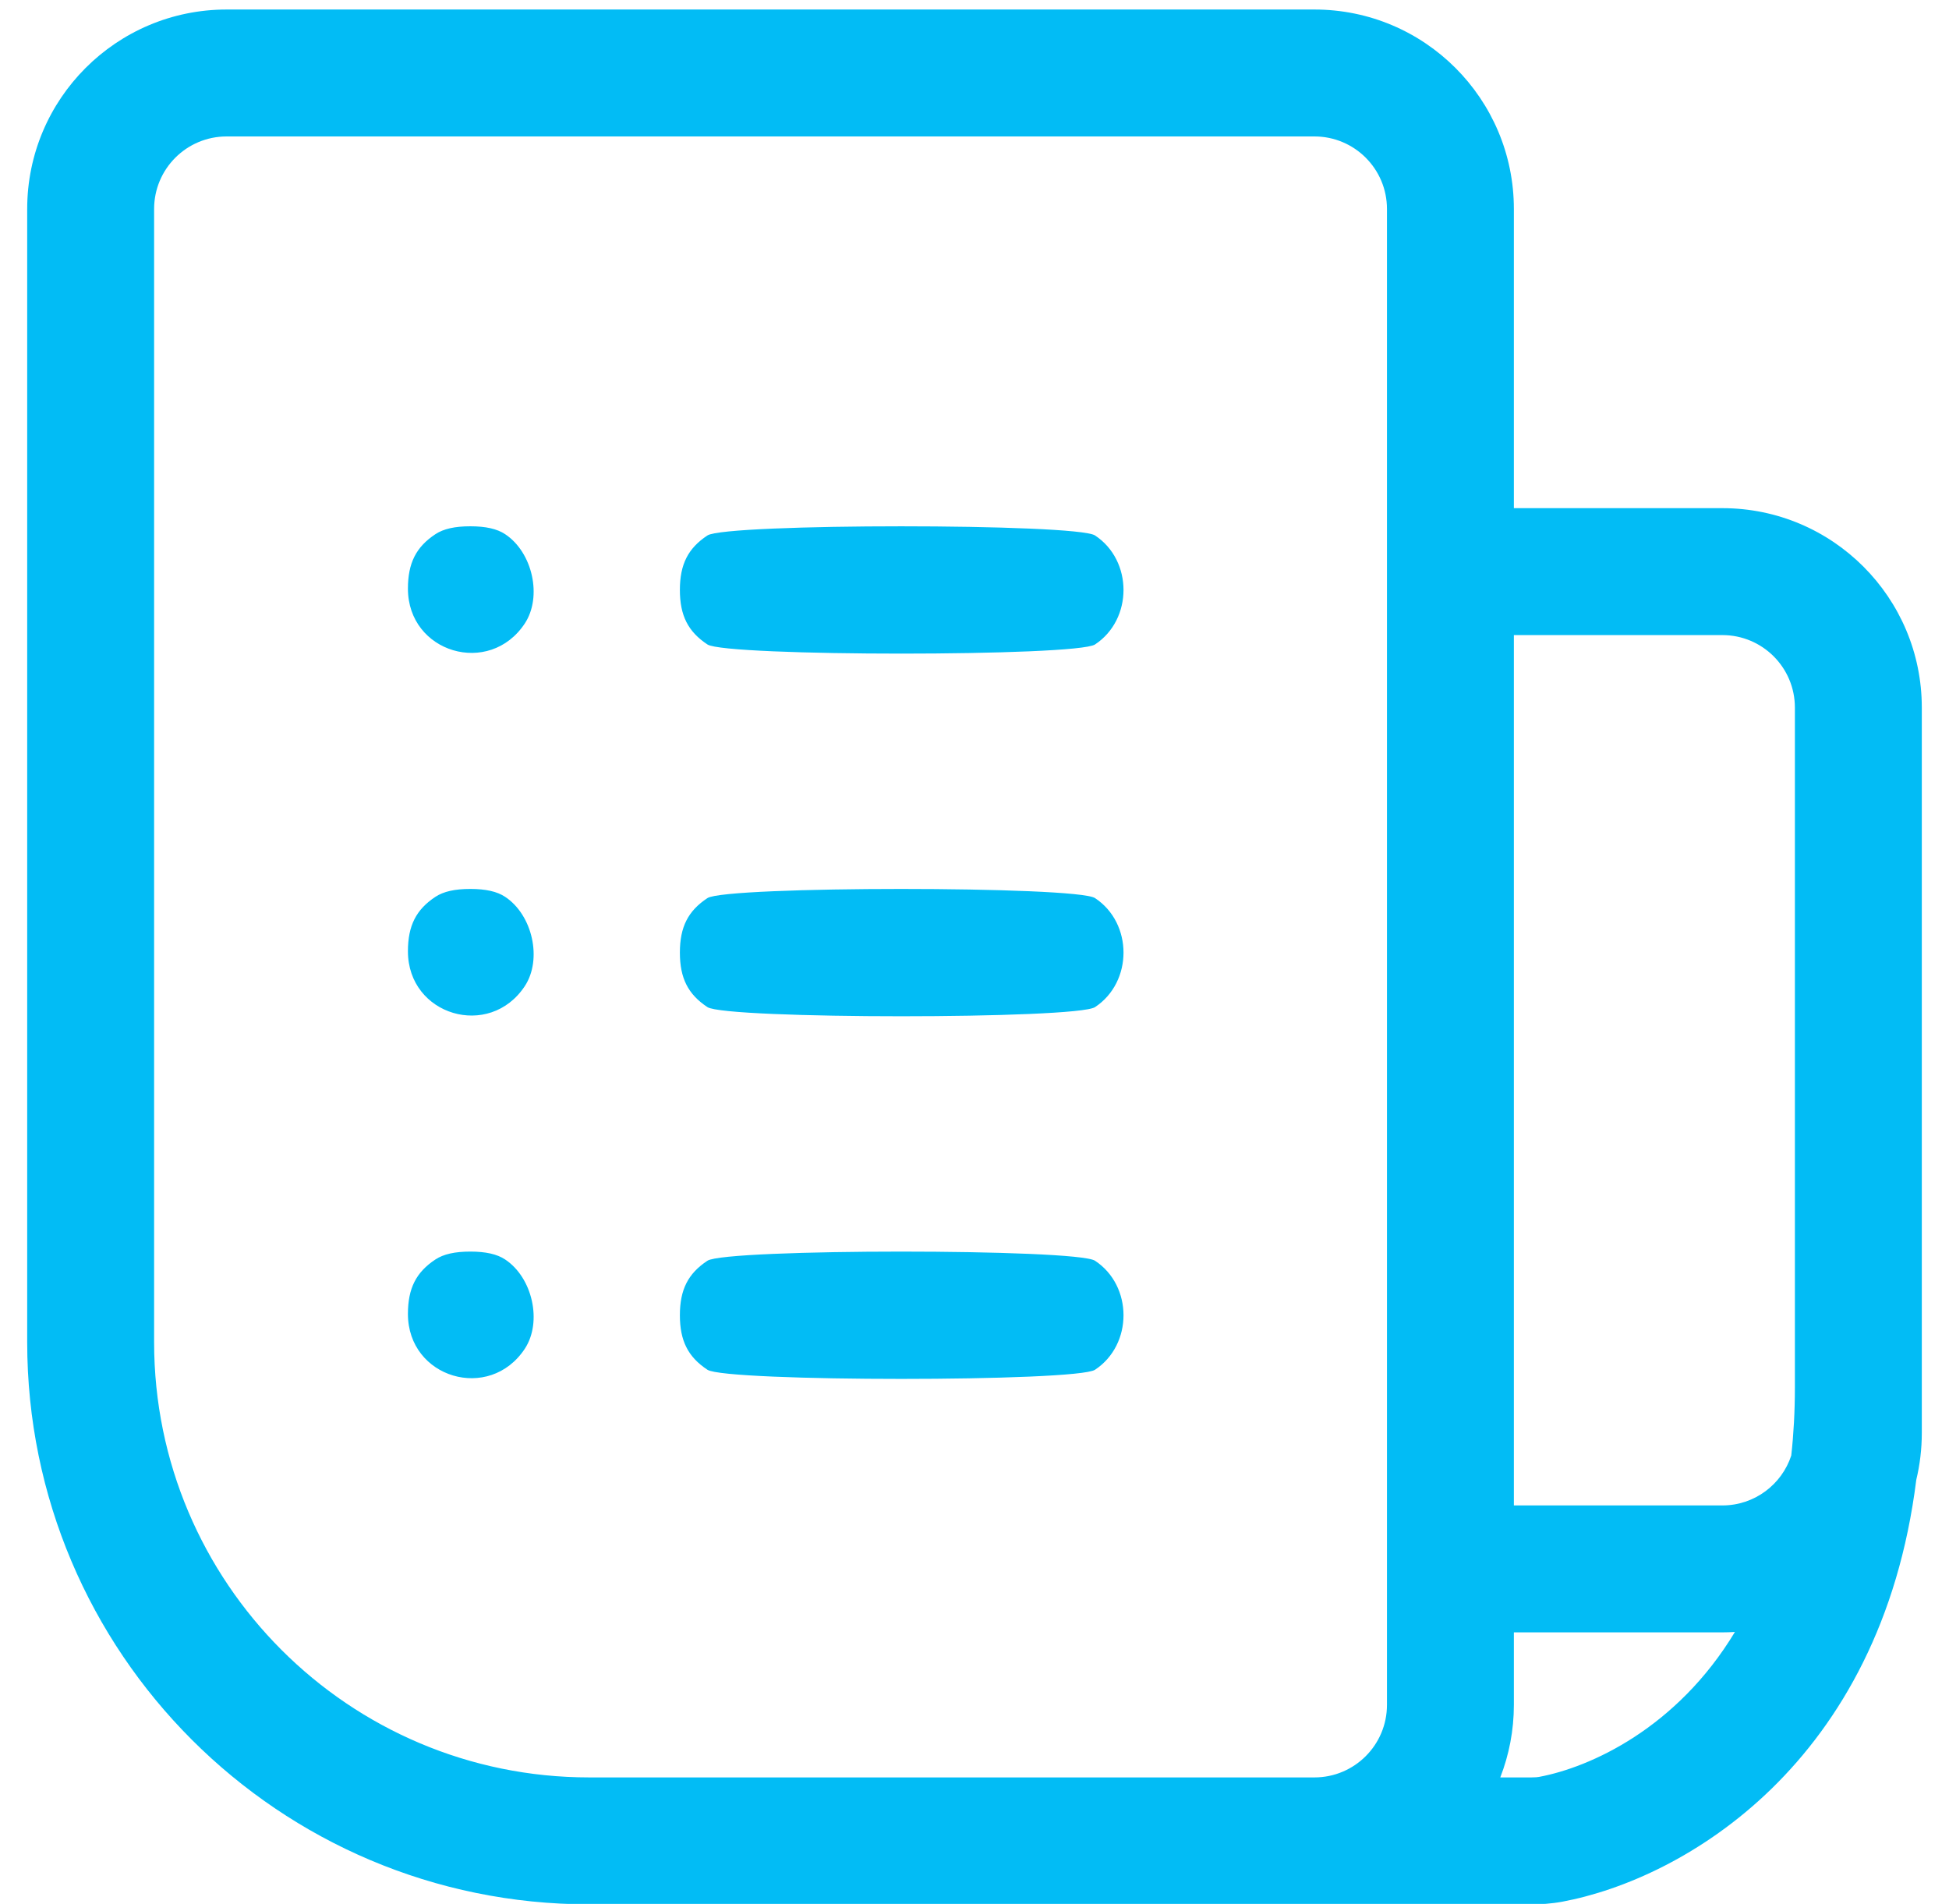
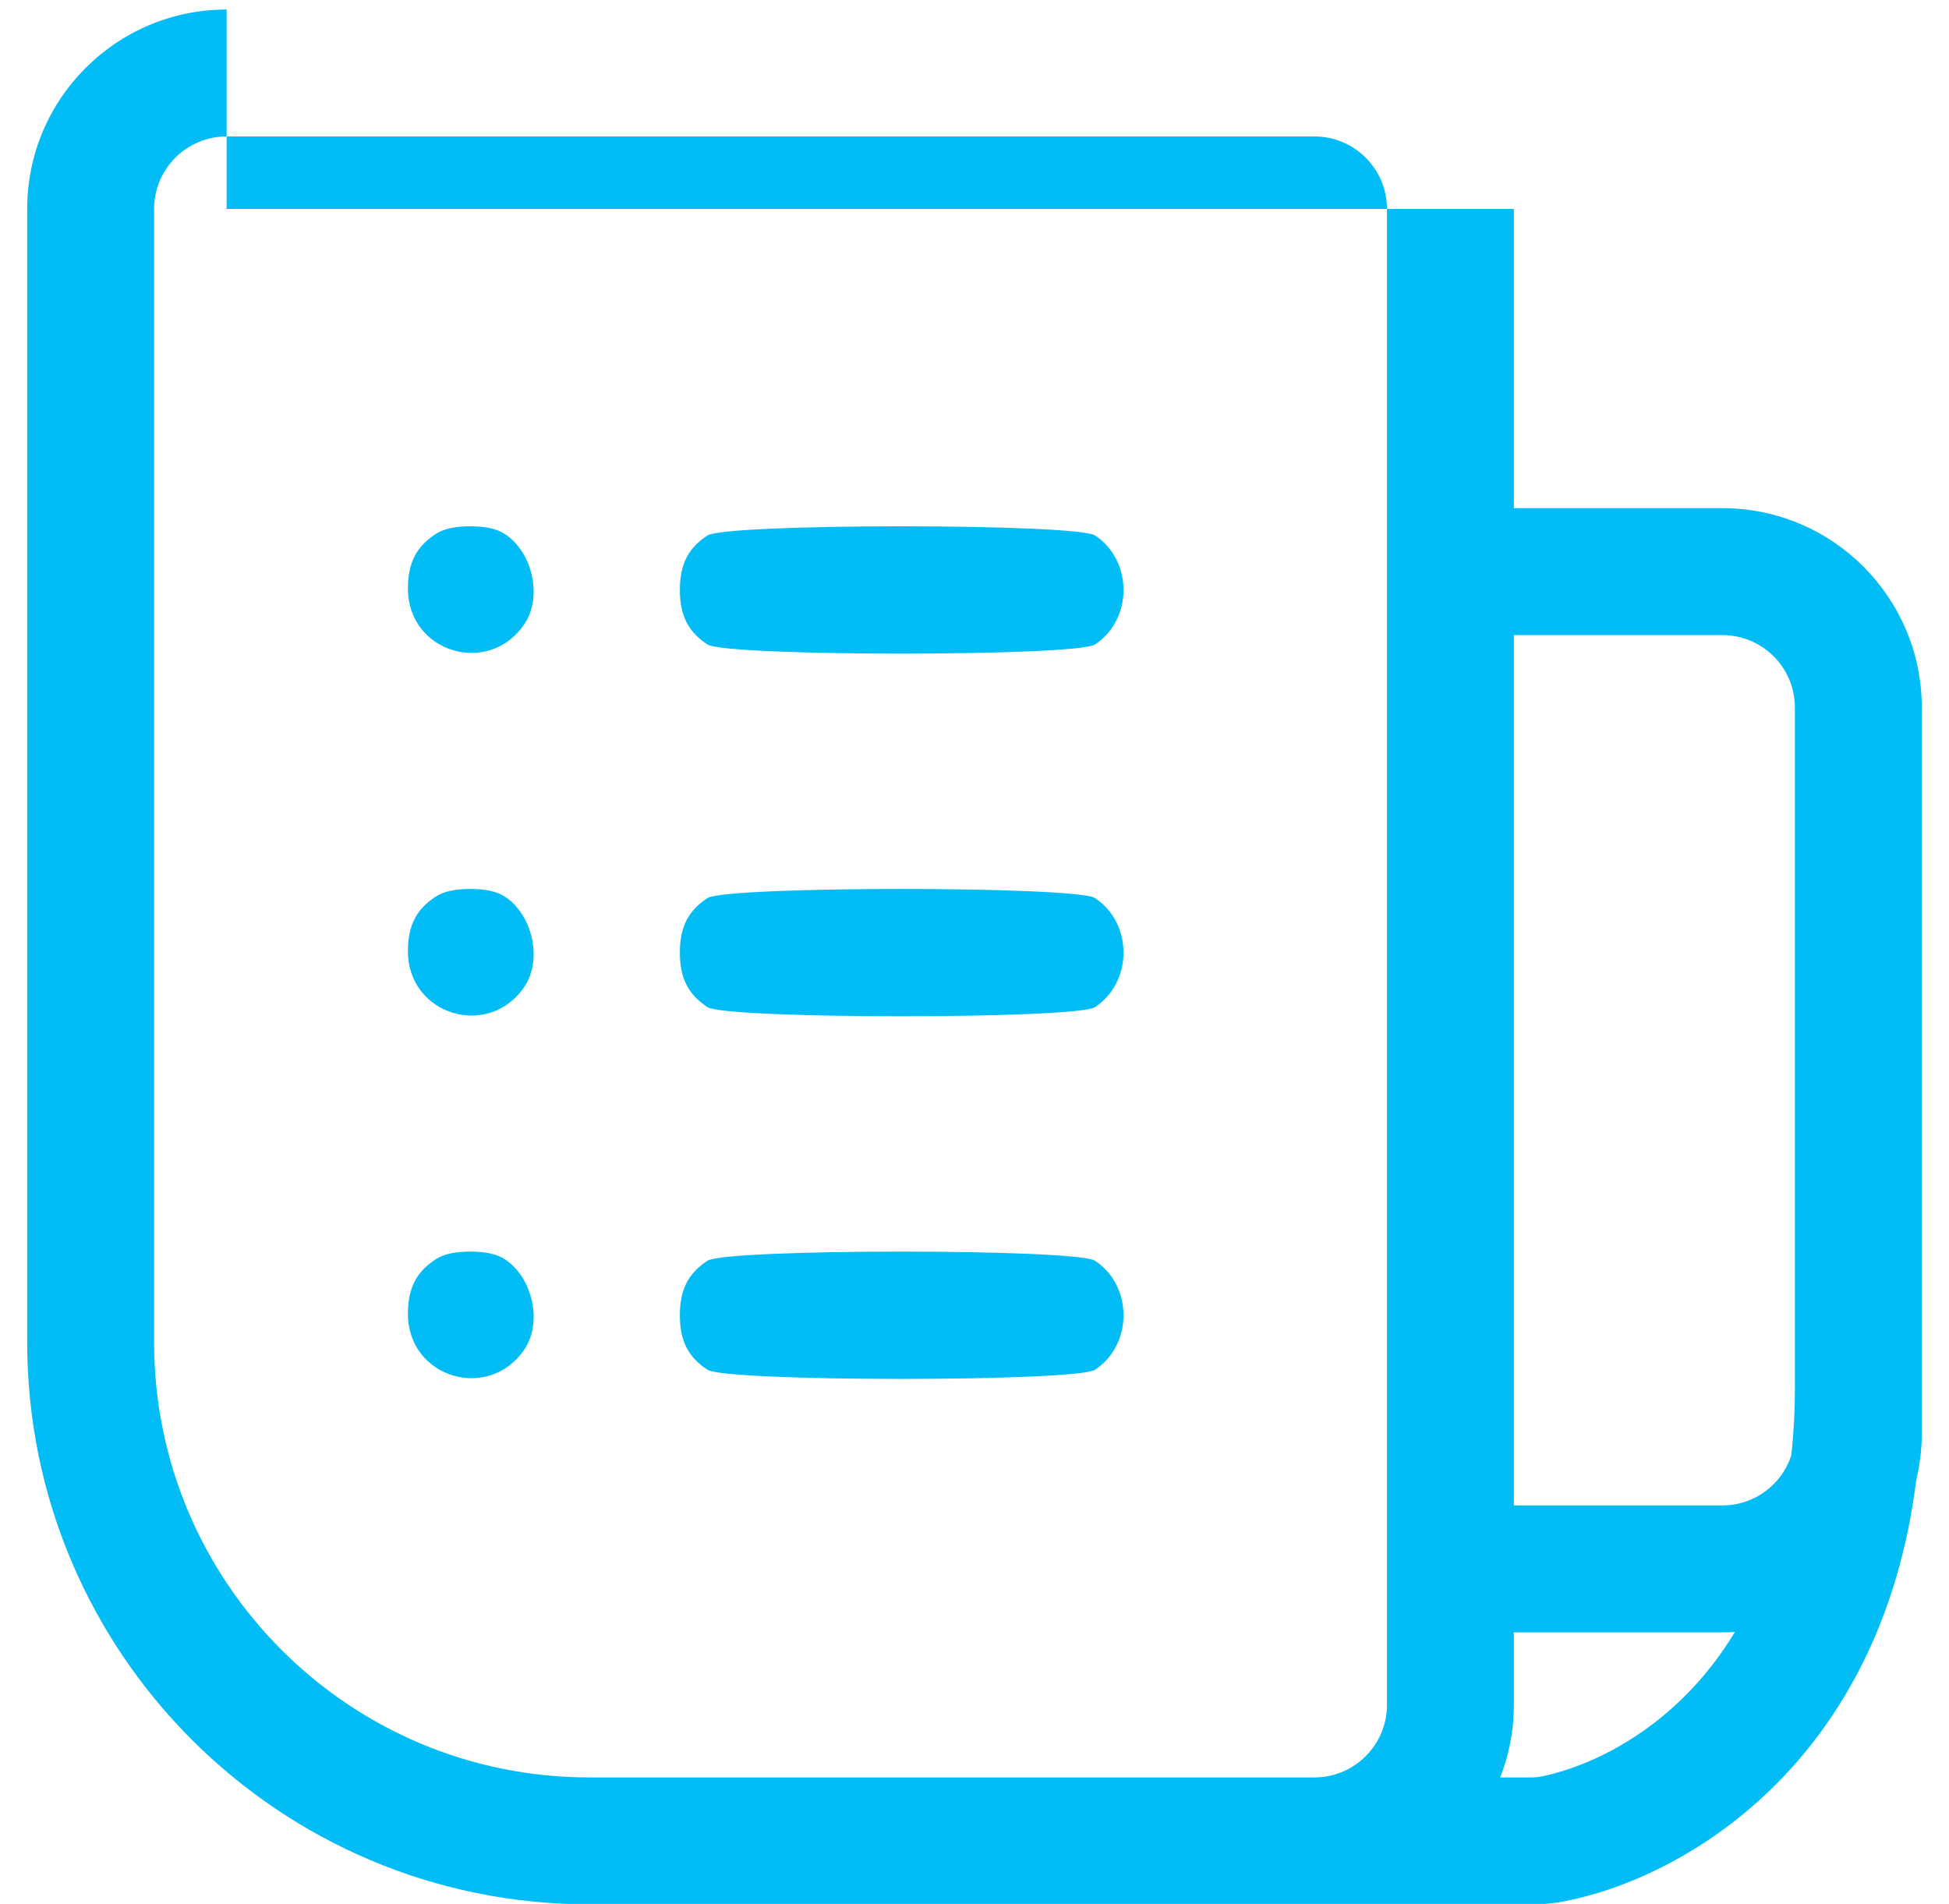
<svg xmlns="http://www.w3.org/2000/svg" width="43" height="42" viewBox="0 0 43 42" fill="none">
-   <path id="Union" fill-rule="evenodd" clip-rule="evenodd" d="M5 0.21C2.57 0.21 0.6 2.18 0.6 4.61V29.61C0.6 36.458 6.151 42.01 13 42.01L28.5 42.01L29 42.01L29.006 42.01H33.787C33.983 42.01 34.216 41.998 34.467 41.952C37.156 41.449 41.496 38.904 42.278 32.645C42.358 32.313 42.4 31.966 42.4 31.61V15.61C42.4 13.18 40.43 11.21 38 11.21H33.4V4.61C33.4 2.18 31.43 0.21 29 0.21H5ZM33.4 14.01V33.21H38C38.709 33.21 39.311 32.748 39.52 32.109C39.572 31.639 39.6 31.14 39.6 30.61V15.61C39.6 14.726 38.884 14.01 38 14.01H33.4ZM33.4 36.01V37.61C33.4 38.174 33.293 38.714 33.1 39.21H33.787C33.875 39.21 33.925 39.204 33.953 39.199C35.086 38.988 36.996 38.125 38.277 36.001C38.185 36.007 38.093 36.01 38 36.01H33.4ZM29 39.21C29.883 39.21 30.6 38.494 30.6 37.61V4.61C30.6 3.726 29.883 3.01 29 3.01H5C4.116 3.01 3.4 3.726 3.4 4.61V29.61C3.4 34.912 7.698 39.21 13 39.21H28.5H29ZM15 29.014C15 28.45 15.18 28.094 15.608 27.812C16.017 27.543 23.751 27.543 24.159 27.812C24.997 28.365 24.997 29.664 24.159 30.217C23.751 30.486 16.017 30.486 15.608 30.217C15.18 29.934 15 29.579 15 29.014ZM15.608 19.812C15.18 20.094 15 20.45 15 21.014C15 21.579 15.18 21.934 15.608 22.217C16.017 22.486 23.751 22.486 24.159 22.217C24.997 21.664 24.997 20.365 24.159 19.812C23.751 19.543 16.017 19.543 15.608 19.812ZM15 13.014C15 12.45 15.18 12.094 15.608 11.812C16.017 11.543 23.751 11.543 24.159 11.812C24.997 12.365 24.997 13.664 24.159 14.217C23.751 14.486 16.017 14.486 15.608 14.217C15.18 13.934 15 13.579 15 13.014ZM9.608 27.783C9.18 28.065 9 28.421 9 28.986C9 30.401 10.799 30.936 11.579 29.753C11.967 29.163 11.751 28.184 11.143 27.783C10.966 27.666 10.716 27.61 10.376 27.61C10.035 27.61 9.786 27.666 9.608 27.783ZM9 20.986C9 20.421 9.18 20.065 9.608 19.783C9.786 19.666 10.035 19.61 10.376 19.61C10.716 19.61 10.966 19.666 11.143 19.783C11.751 20.184 11.967 21.163 11.579 21.753C10.799 22.936 9 22.401 9 20.986ZM9.608 11.783C9.18 12.065 9 12.421 9 12.986C9 14.401 10.799 14.936 11.579 13.753C11.967 13.163 11.751 12.184 11.143 11.783C10.966 11.666 10.716 11.61 10.376 11.61C10.035 11.61 9.786 11.666 9.608 11.783Z" fill="#02BCF5" />
+   <path id="Union" fill-rule="evenodd" clip-rule="evenodd" d="M5 0.21C2.57 0.21 0.6 2.18 0.6 4.61V29.61C0.6 36.458 6.151 42.01 13 42.01L28.5 42.01L29 42.01L29.006 42.01H33.787C33.983 42.01 34.216 41.998 34.467 41.952C37.156 41.449 41.496 38.904 42.278 32.645C42.358 32.313 42.4 31.966 42.4 31.61V15.61C42.4 13.18 40.43 11.21 38 11.21H33.4V4.61H5ZM33.4 14.01V33.21H38C38.709 33.21 39.311 32.748 39.52 32.109C39.572 31.639 39.6 31.14 39.6 30.61V15.61C39.6 14.726 38.884 14.01 38 14.01H33.4ZM33.4 36.01V37.61C33.4 38.174 33.293 38.714 33.1 39.21H33.787C33.875 39.21 33.925 39.204 33.953 39.199C35.086 38.988 36.996 38.125 38.277 36.001C38.185 36.007 38.093 36.01 38 36.01H33.4ZM29 39.21C29.883 39.21 30.6 38.494 30.6 37.61V4.61C30.6 3.726 29.883 3.01 29 3.01H5C4.116 3.01 3.4 3.726 3.4 4.61V29.61C3.4 34.912 7.698 39.21 13 39.21H28.5H29ZM15 29.014C15 28.45 15.18 28.094 15.608 27.812C16.017 27.543 23.751 27.543 24.159 27.812C24.997 28.365 24.997 29.664 24.159 30.217C23.751 30.486 16.017 30.486 15.608 30.217C15.18 29.934 15 29.579 15 29.014ZM15.608 19.812C15.18 20.094 15 20.45 15 21.014C15 21.579 15.18 21.934 15.608 22.217C16.017 22.486 23.751 22.486 24.159 22.217C24.997 21.664 24.997 20.365 24.159 19.812C23.751 19.543 16.017 19.543 15.608 19.812ZM15 13.014C15 12.45 15.18 12.094 15.608 11.812C16.017 11.543 23.751 11.543 24.159 11.812C24.997 12.365 24.997 13.664 24.159 14.217C23.751 14.486 16.017 14.486 15.608 14.217C15.18 13.934 15 13.579 15 13.014ZM9.608 27.783C9.18 28.065 9 28.421 9 28.986C9 30.401 10.799 30.936 11.579 29.753C11.967 29.163 11.751 28.184 11.143 27.783C10.966 27.666 10.716 27.61 10.376 27.61C10.035 27.61 9.786 27.666 9.608 27.783ZM9 20.986C9 20.421 9.18 20.065 9.608 19.783C9.786 19.666 10.035 19.61 10.376 19.61C10.716 19.61 10.966 19.666 11.143 19.783C11.751 20.184 11.967 21.163 11.579 21.753C10.799 22.936 9 22.401 9 20.986ZM9.608 11.783C9.18 12.065 9 12.421 9 12.986C9 14.401 10.799 14.936 11.579 13.753C11.967 13.163 11.751 12.184 11.143 11.783C10.966 11.666 10.716 11.61 10.376 11.61C10.035 11.61 9.786 11.666 9.608 11.783Z" fill="#02BCF5" />
</svg>